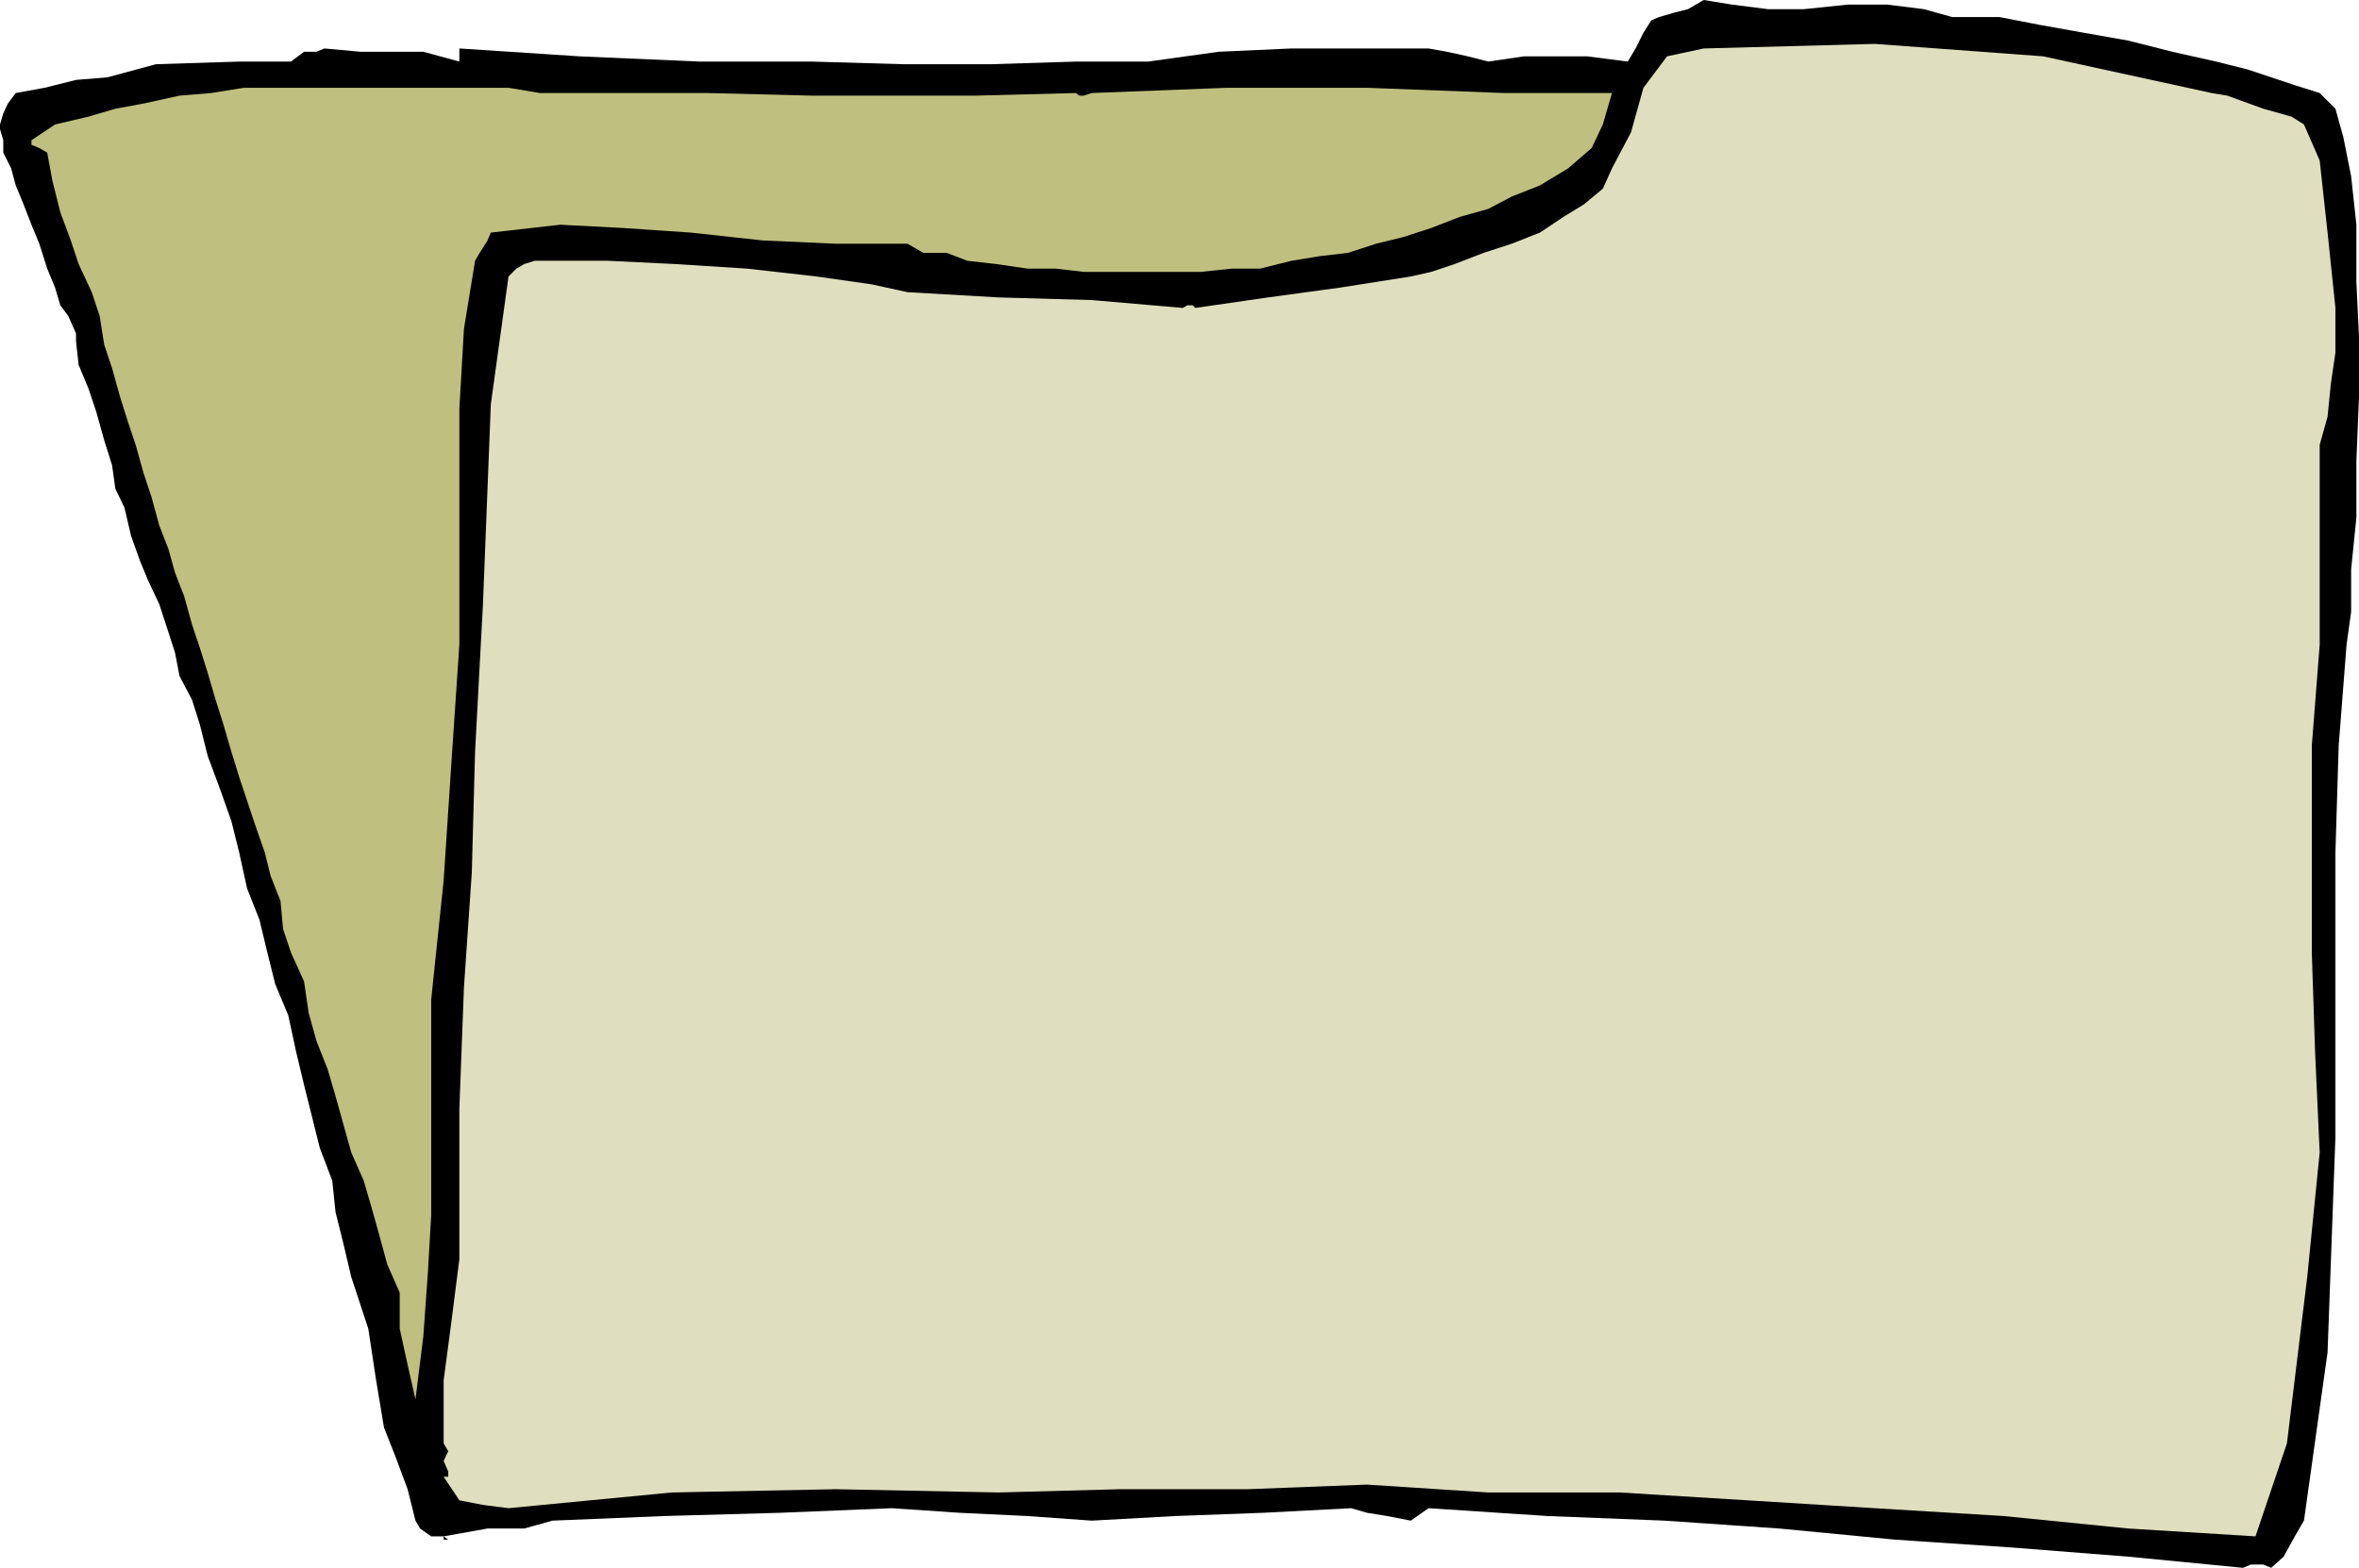
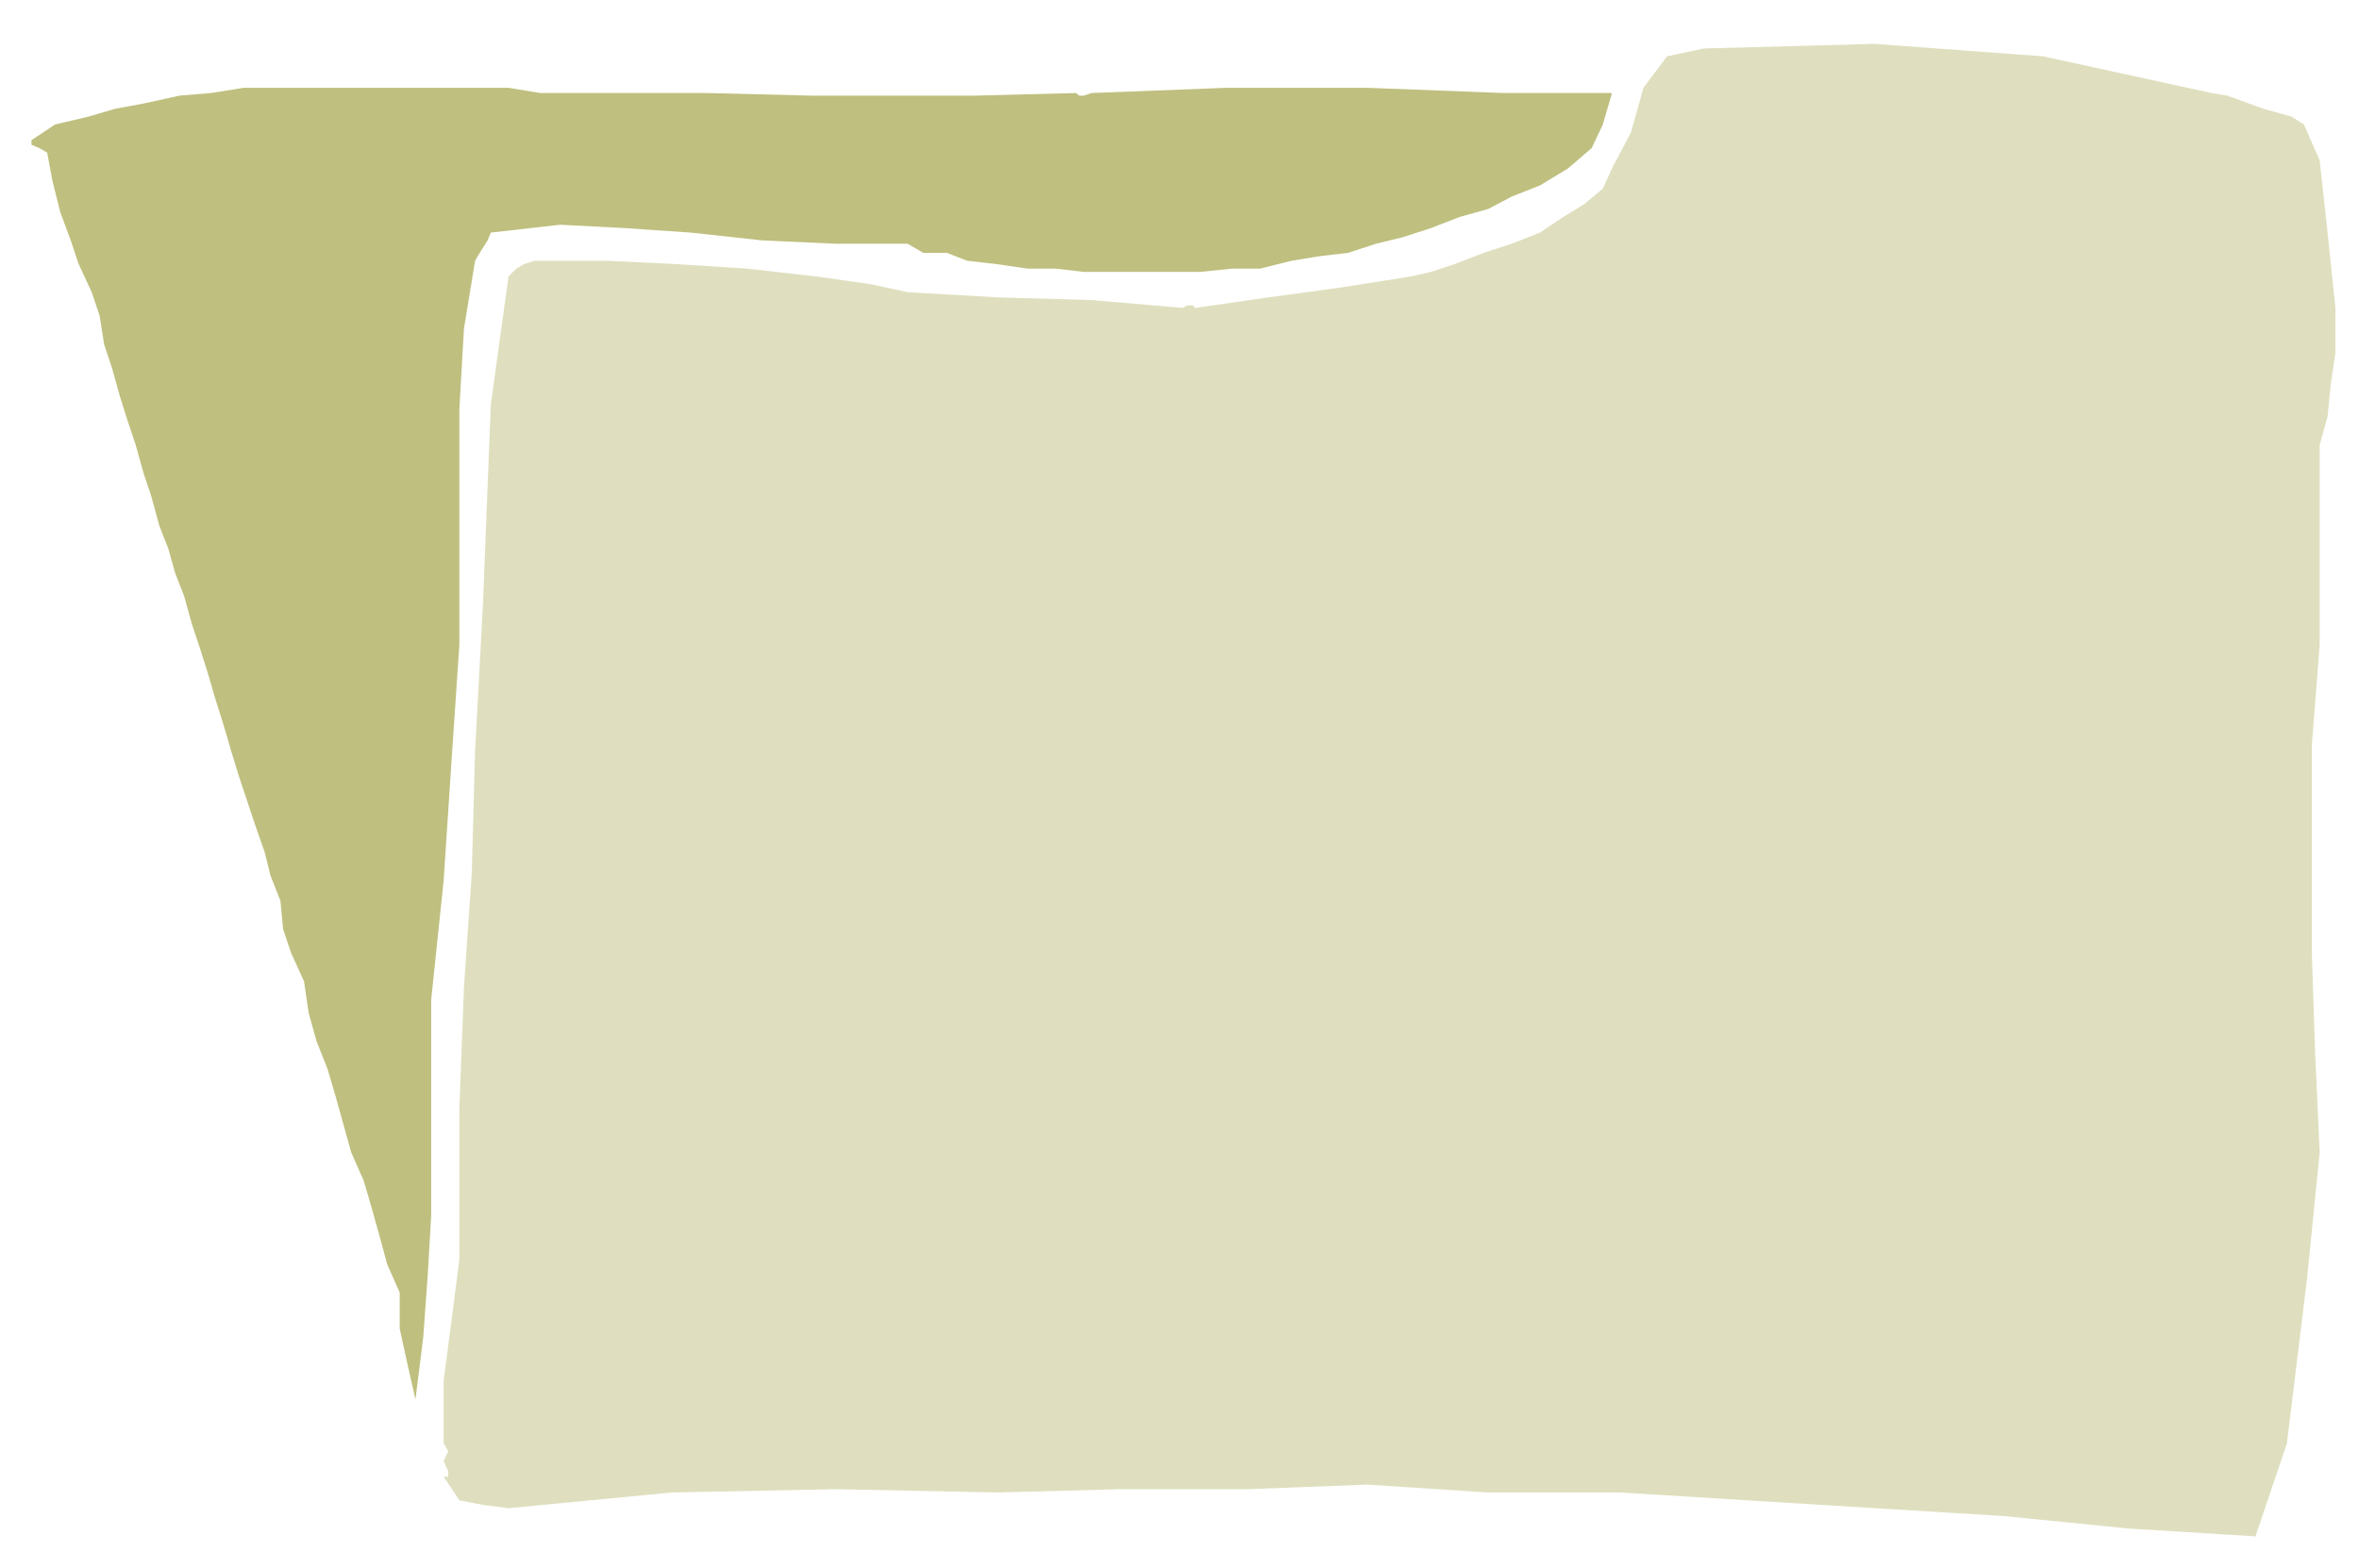
<svg xmlns="http://www.w3.org/2000/svg" width="360" height="239.301">
-   <path d="M297.902 2.598h7.2L311.3 3.8 318 5l6.8 1.2 6.7 1.698 6.703 1.5 4.797 1.2 3.602 1.203L350.203 13 354 14.2l2.402 2.398 1.2 4.3 1.199 6 .8 7.403V43l.399 8.398V60.5l-.398 9.8V79l-.801 7.898v6.5l-.7 5-1.199 15.403-.5 16.297V173.5l-1.199 32.898-3.601 25.7-1.399 2.402-1.703 3.098-1.898 1.703-1.2-.5H343.5l-1.2.5-17.5-1.703-17.8-1.399L289.203 235l-17.703-1.7-17.5-1.202-17.797-.7L218 230.2l-2.7 1.899-3.597-.7-3.101-.5-2.399-.699-13.402.7-13.5.5-12.7.699-9.8-.7-10.399-.5-10.3-.699-17 .7-17.801.5-17 .699L80 233.3h-5.598l-6.699 1.199.7.5h-.7v-.5h-1.902l-1.7-1.2-.699-1.202-1.199-4.797-1.902-5.102-1.7-4.3-1.199-7.2-1.199-7.898-2.601-7.903-1.2-5.097-1.199-4.8-.5-4.8-1.902-5-2.399-9.602-1.199-5L44 155l-2-4.8-1.2-4.802-1.198-5-1.899-4.8-1.203-5.5-1.2-4.797-1.698-4.801-1.899-5.102-1.203-4.8-1.2-3.797-1.898-3.602-.699-3.601-1-3.098-1.402-4.3-1.7-3.602-1.199-2.899L20 81.801 19 77.5l-1.398-2.902-.5-3.598-1.2-3.8-1.199-4.302-1.203-3.597-1.5-3.602-.398-3.601v-1.2l-1.2-2.699-1.199-1.601-.8-2.7L7.202 41 6 37.2l-1.2-2.9-1.198-3.1-1.2-2.9-.699-2.6L.5 23.3v-1.902L0 19.7V19l.5-1.7.703-1.5 1.2-1.6 4.398-.802 4.8-1.199 4.801-.398 7.399-2L36.5 9.398h7.902l2-1.5h1.899l1.199-.5 5.5.5h9.602l5.5 1.5v-2l18.3 1.2 18.399.8h17.101l13.899.403h13.402l13-.403h11L186 7.898l11.102-.5H218l2.8.5 3.2.7 3.102.8 5.5-.8h9.601l6.2.8 1.199-2L250.8 5l1.2-1.902 1.203-.5 2.399-.7 2-.5L260 0l4.3.7 5.5.698h5.5L282 .7h6l5.602.7 4.3 1.199" />
  <path fill="#dfdfbf" d="m344.203 234.5-19.402-1.2-19-1.902-19.7-1.199L266.704 229l-19.5-1.2h-20.101l-18.5-1.202-18.2.703h-19.5l-18.5.5-24.902-.5-25 .5-24.898 2.398-3.899-.5-3.601-.699-2.399-3.602h.7v-.8l-.7-1.598.7-1.5-.7-1.2v-9.6l1.2-9.102 1.199-9.399v-23l.699-18.5L72 133.2l.5-18.5 1.203-22.5 1.2-30.5 2.699-19.5L78.8 41l1.2-.7 1.602-.5h11.101l10.297.5 11 .7 10.602 1.2L133 43.397l5.5 1.2 13.902.8 14.2.403L180.5 47l.703-.402H182l.402.402 11.098-1.602 11-1.5 10.8-1.699 3.102-.699L222 40.3l4.402-1.702 4.301-1.399L235 35.5l3.602-2.402 3.101-1.899 2.899-2.398L246 25.699l2.902-5.5 1.899-6.8 3.601-4.801 5.598-1.2 26.102-.699L311.8 8.598l25.699 5.601 2.402.399 5.5 2 4.301 1.203 1.9 1.199L354 24.5l1.203 11 1.2 11.5v6.8l-.7 4.798-.5 5-1.203 4.3v30.5l-1.2 15.403v31.597l.5 15.2.7 15.3-1.898 19L349 220.301l-4.797 14.199" />
  <path fill="#bfbf7f" d="M86.703 14.2H108l15.902.398h24.899l15.402-.399.5.399h.7l1.199-.399 20.601-.8h21.399l20.898.8H246L244.602 19l-1.7 3.598-3.601 3.101L235 28.301 230.703 30l-3.601 1.898-4.301 1.2-4.399 1.703-4.3 1.398-4.102 1-4.297 1.399-4.3.5-4.301.703L192.3 41H188l-4.797.5h-17.8l-4.301-.5H156.8l-4.8-.7-4.398-.5-3.102-1.202h-3.598l-2.402-1.399h-11l-11.098-.5-11-1.199-10.3-.7-9.602-.5-10.598 1.2-.5 1.2-1.199 1.898L72.5 39.8l-1.7 10.398-.698 12.2v36l-1.2 17.8-1.199 18.2-1.902 18.199V185.5l-.5 8.7-.7 9.8-1.199 9.598-1.199-5.297L61 202.8v-5.5l-1.898-4.3-1.2-4.402-1.199-4.297-1.203-4.102-1.898-4.3-1.2-4.301-1.199-4.297L50 163.199l-1.7-4.3-1.198-4.301-.7-4.797-2-4.403-1.199-3.597-.402-4.301-1.5-3.8-.899-3.602-1.5-4.297-1.199-3.602-1.203-3.601-1.2-3.899-1.198-4.101-1.2-3.797-1.199-4.102-1.203-3.8-1.2-3.598L28.103 91l-1.399-3.602-1-3.597-1.402-3.602-1.2-4.398-1.199-3.602-1.199-4.3L19.5 64.3l-1.2-3.8-1.198-4.3-1.2-3.602-.699-4.399L14 44.598 12 40.3l-1.2-3.602-1.597-4.3L8 27.597 7.203 23.3 6 22.598l-1.2-.5v-.7L8.403 19l5.098-1.2 4.102-1.202 4.3-.797 5.5-1.203 4.801-.399 5-.8h40.399l4.8.8h4.301" />
</svg>